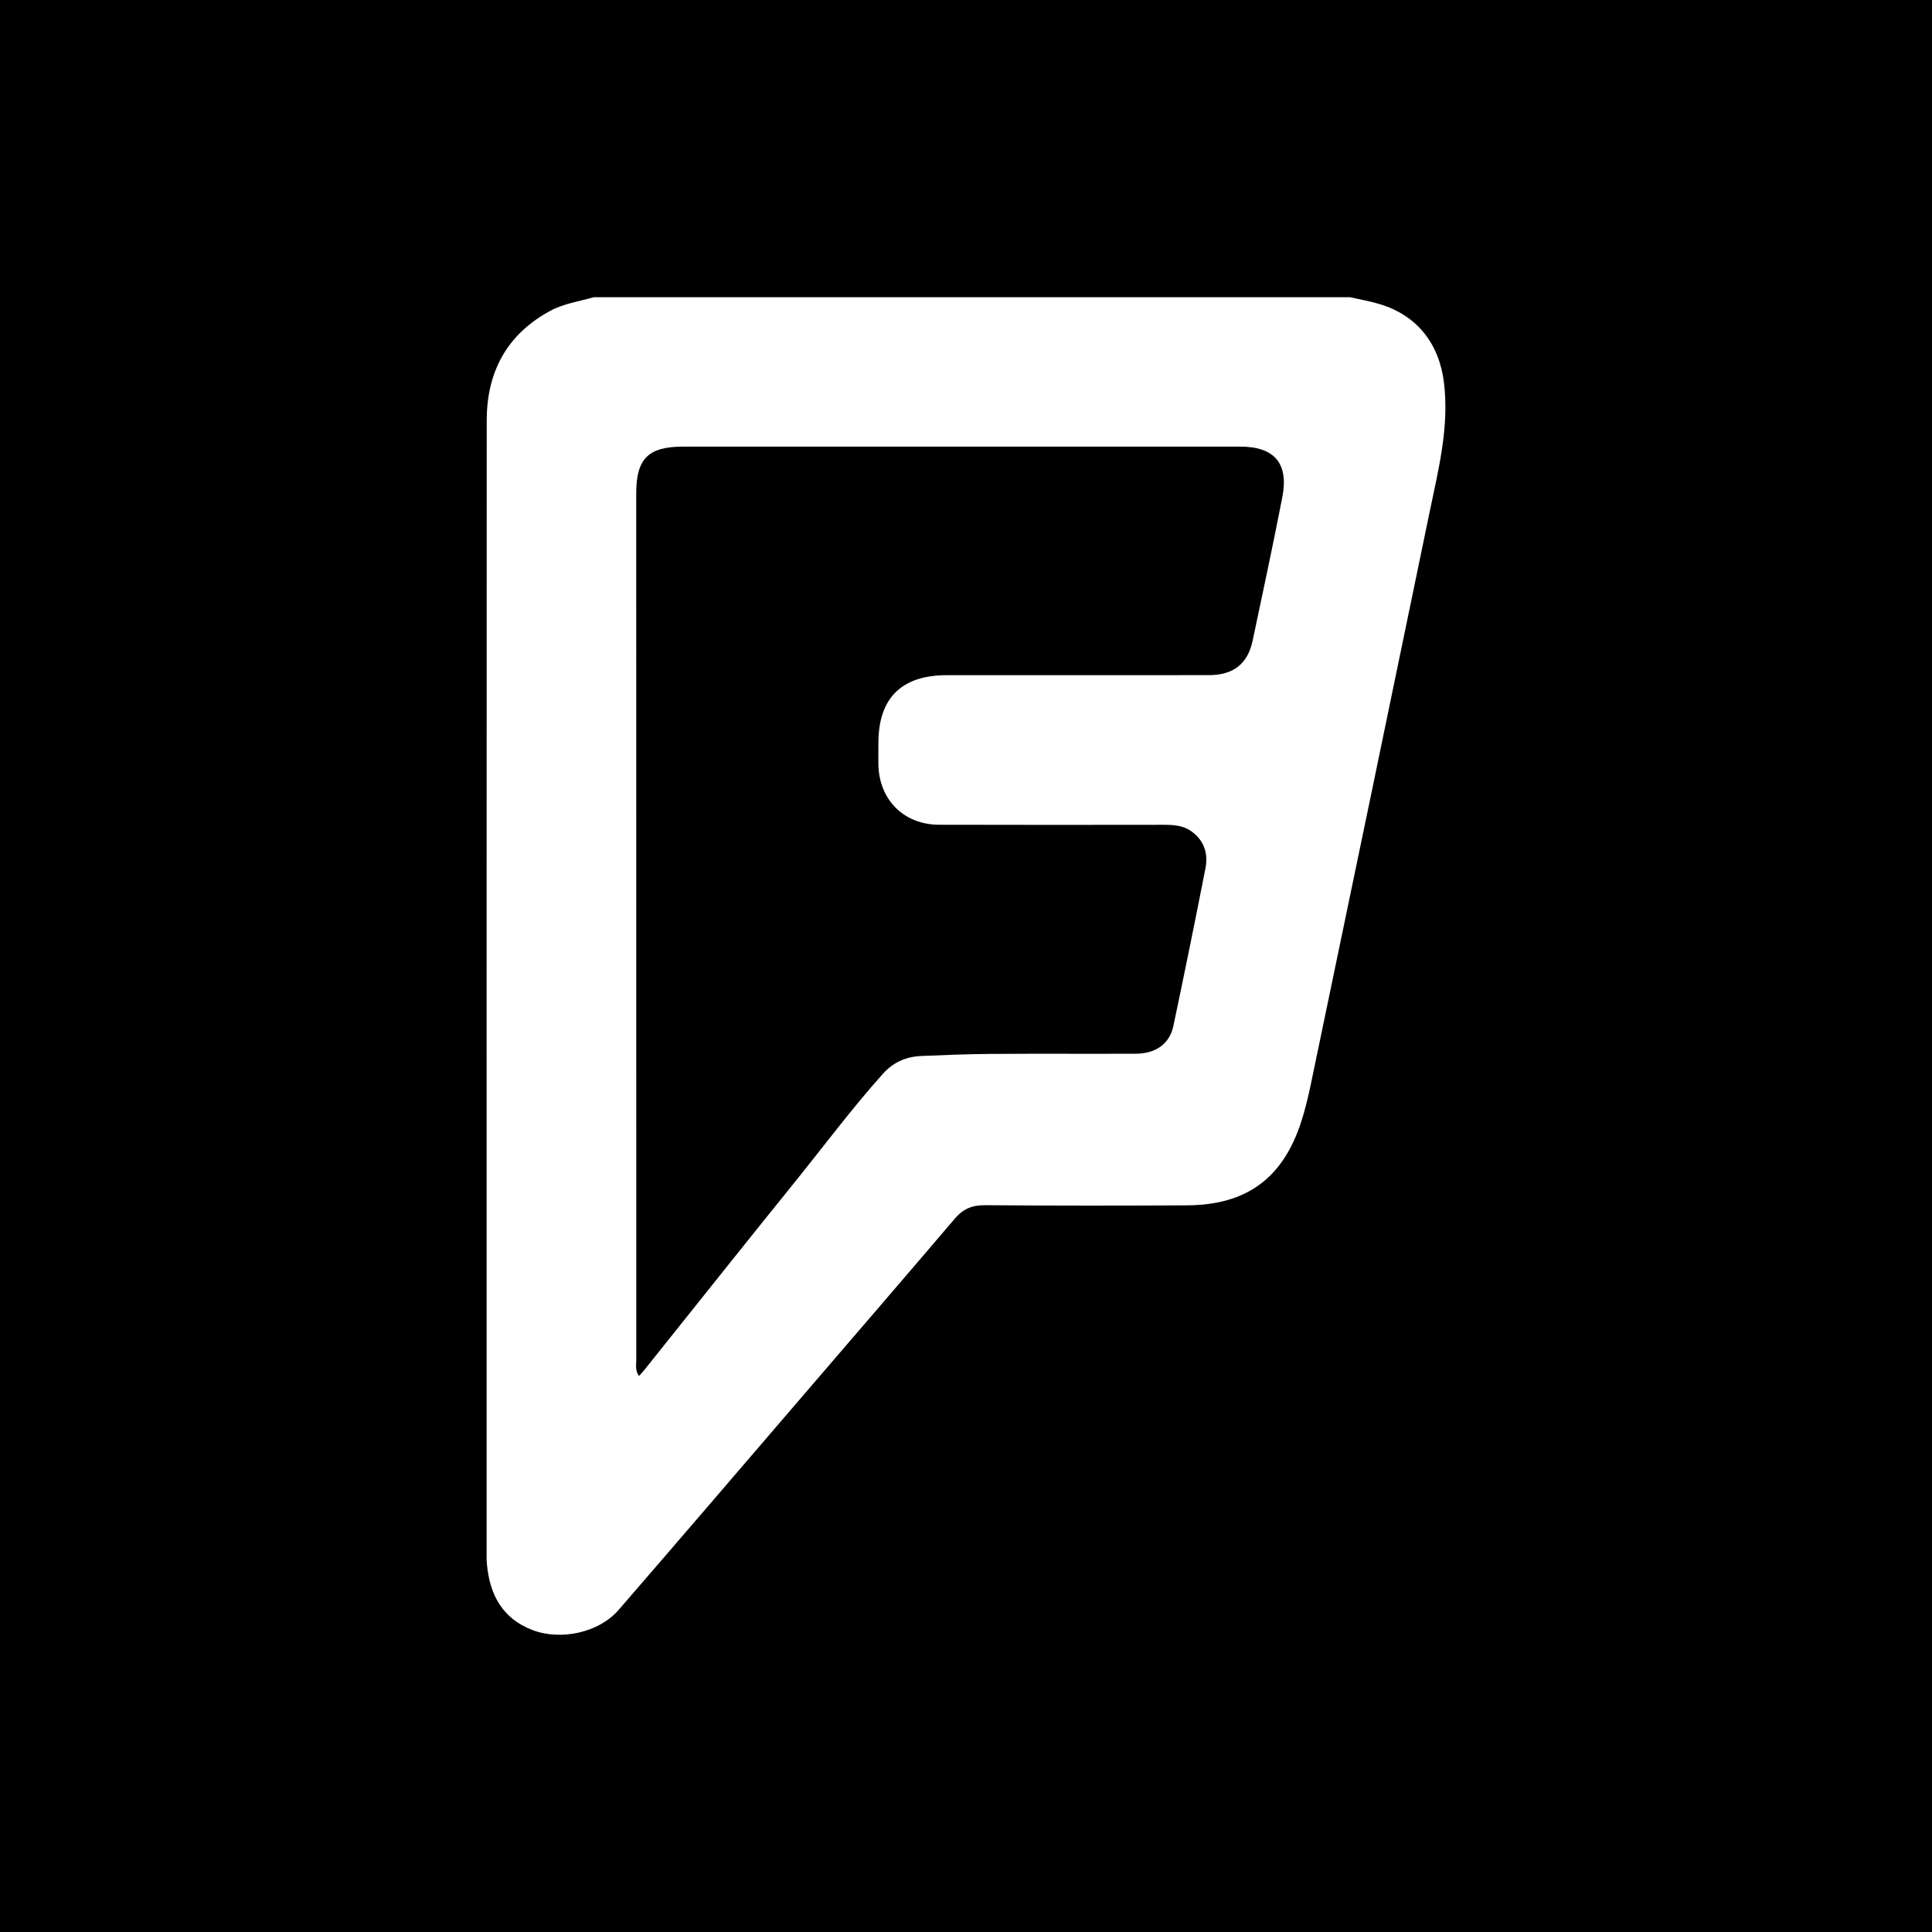
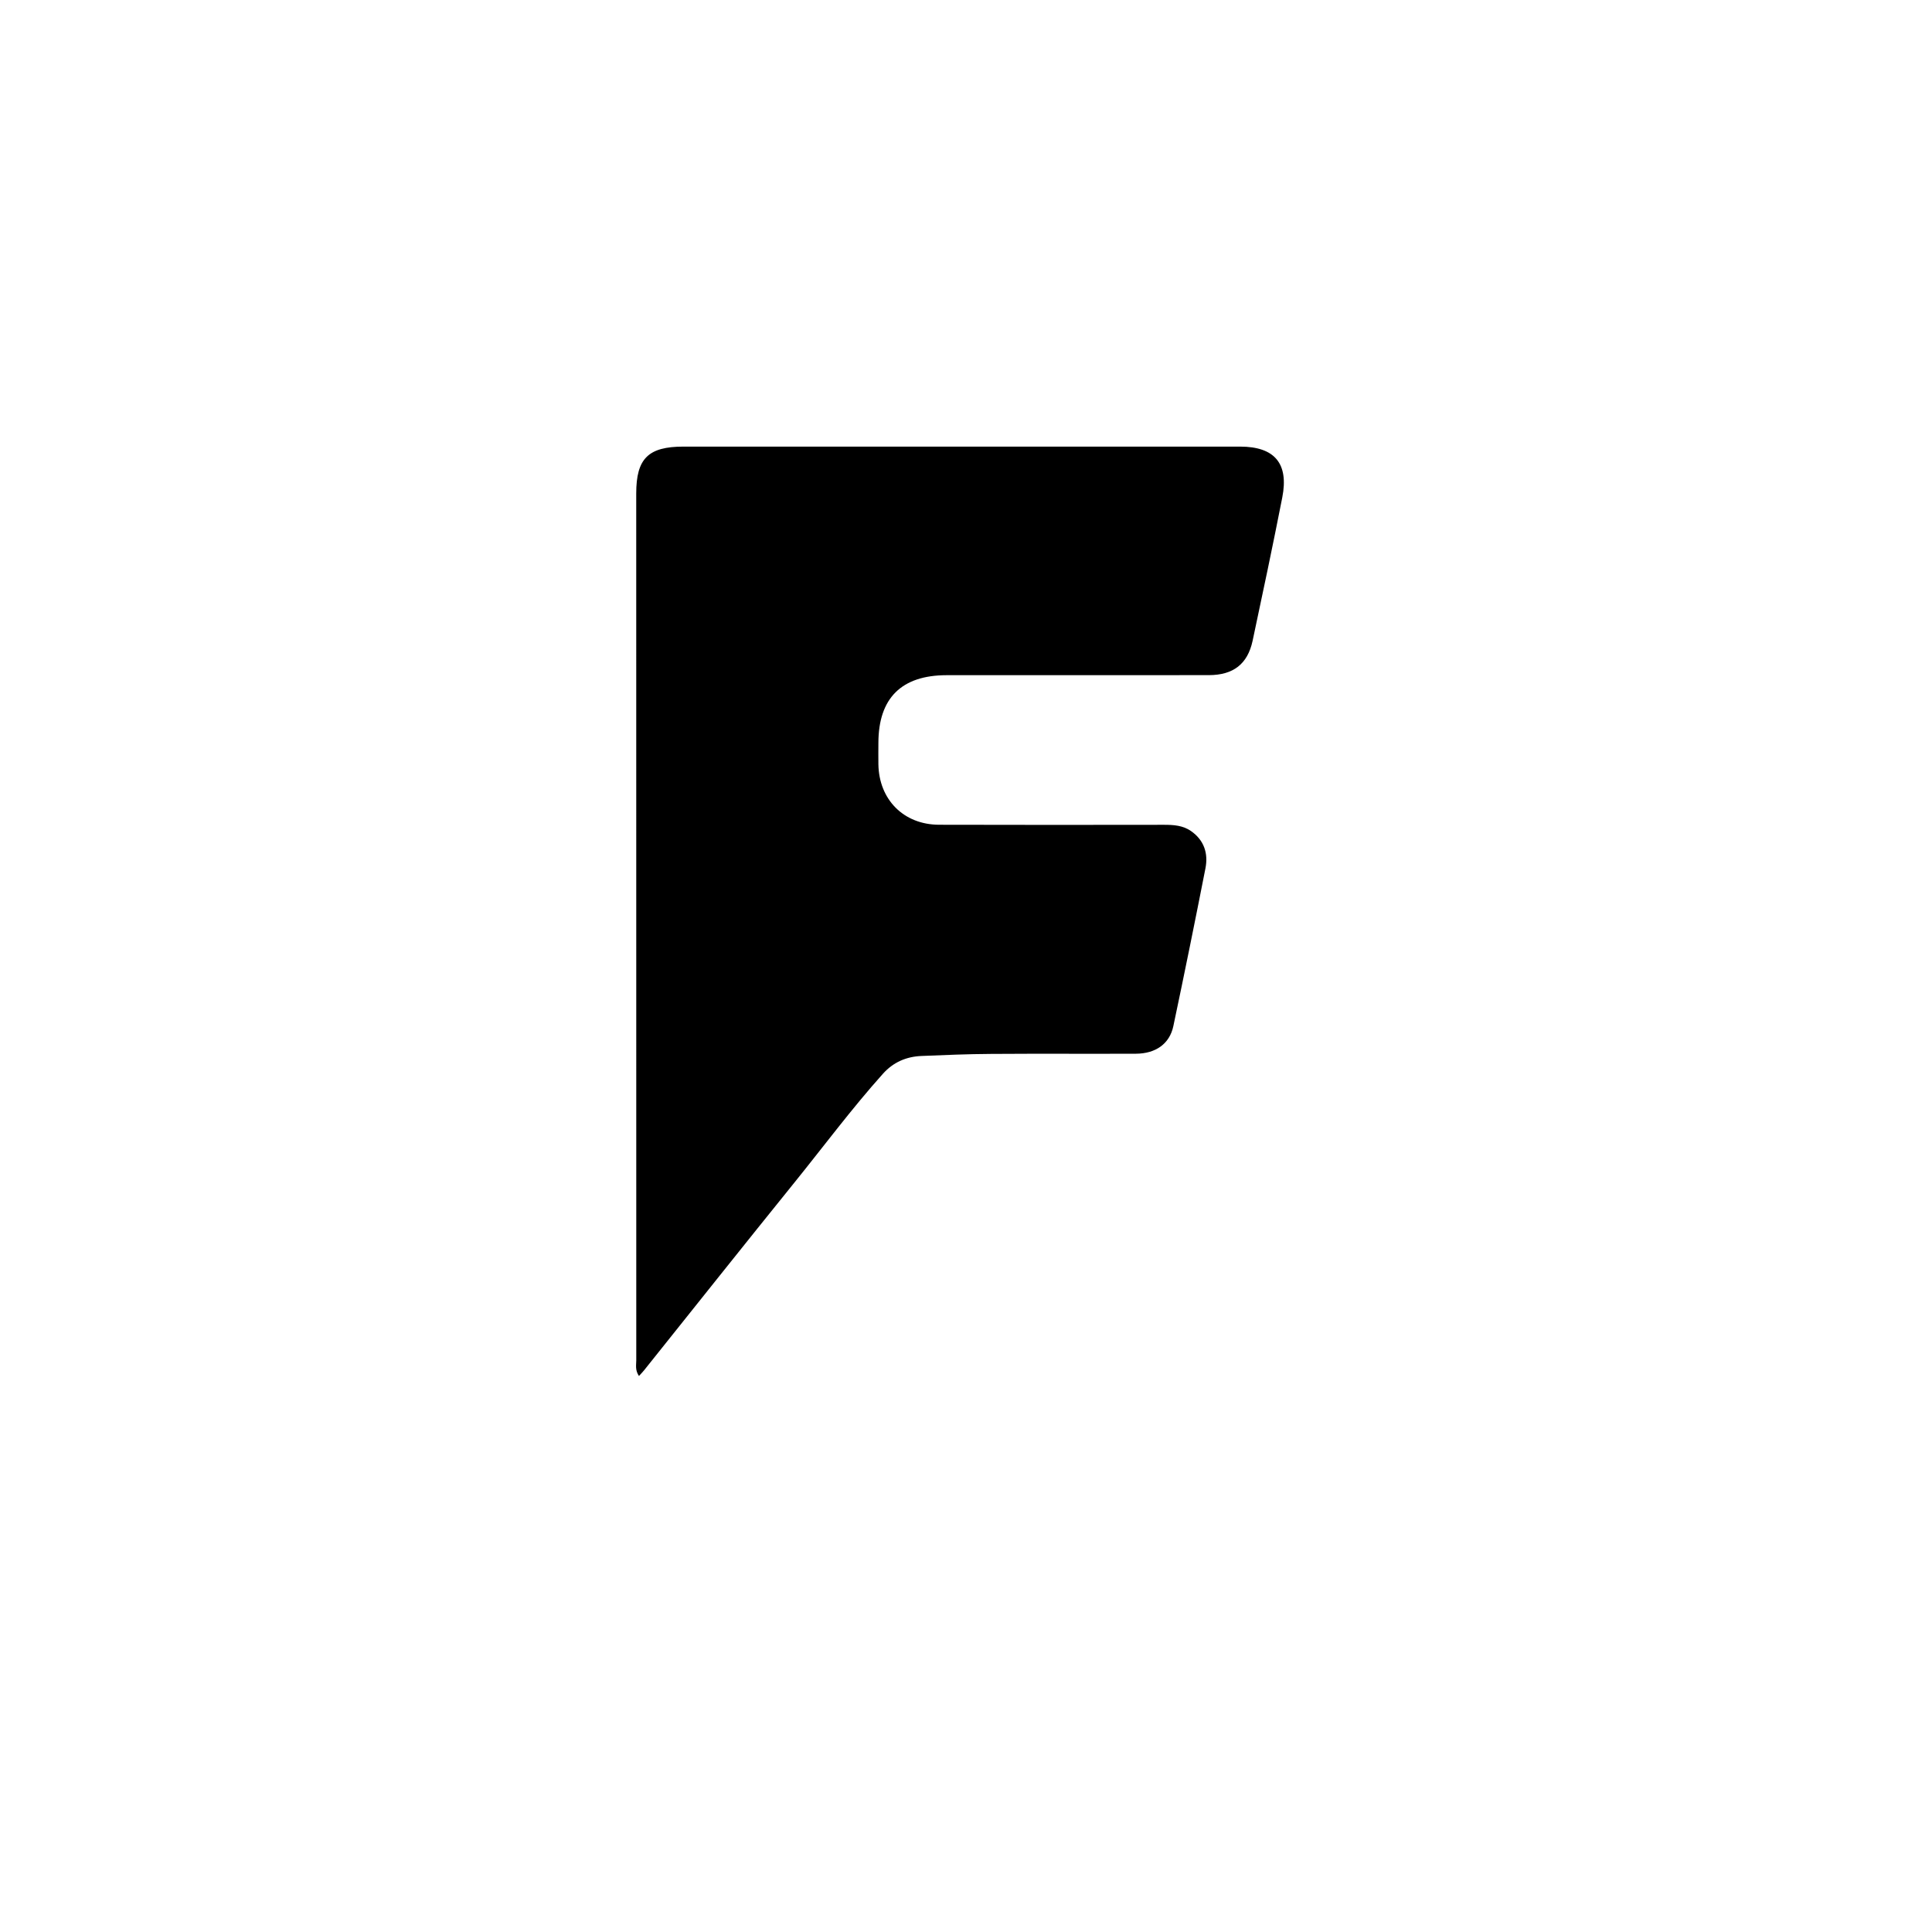
<svg xmlns="http://www.w3.org/2000/svg" fill="#000000" height="800px" width="800px" version="1.1" id="Layer_1" viewBox="0 0 455 455" xml:space="preserve">
  <g>
    <path style="fill-rule:evenodd;clip-rule:evenodd;" d="M292.046,105.179H160.965c-8.299,0-11.128,2.806-11.128,11.039   c0,68.046,0,136.092,0.011,204.152c0,1.097-0.313,2.277,0.629,3.69c0.54-0.595,0.899-0.954,1.212-1.347   c11.812-14.772,23.58-29.582,35.472-44.299c6.886-8.523,13.437-17.343,20.763-25.519c2.455-2.748,5.531-4.063,9.132-4.207   c5.416-0.224,10.847-0.451,16.277-0.482c11.395-0.081,22.793,0,34.179-0.046c4.667-0.023,7.932-2.332,8.816-6.484   c2.613-12.36,5.126-24.757,7.561-37.164c0.695-3.535-0.313-6.653-3.42-8.807c-1.895-1.313-4.083-1.456-6.306-1.456   c-17.667,0.02-35.334,0.043-53.004-0.012c-8.334-0.023-14.155-5.913-14.29-14.235c-0.023-1.671-0.011-3.343,0-5.025   c0.012-10.557,5.428-15.953,16.065-15.964c20.585-0.012,41.178,0.011,61.774-0.012c5.732-0.012,9.109-2.602,10.287-8.075   c2.401-11.24,4.779-22.492,6.99-33.766C303.556,109.139,300.167,105.179,292.046,105.179z" />
-     <path style="fill-rule:evenodd;clip-rule:evenodd;" d="M0,0v455h455V0H0z M336.658,120.727c-9.287,45.006-18.655,90-28.022,134.983   c-0.606,2.86-1.301,5.72-2.197,8.492c-4.308,13.27-12.845,19.574-26.845,19.666c-15.884,0.089-31.767,0.089-47.654-0.034   c-2.984-0.023-5.114,0.864-7.044,3.13c-11.992,14.066-24.062,28.066-36.109,42.088c-14.37,16.725-28.694,33.461-43.122,50.121   c-4.566,5.272-13.483,7.28-20.237,4.724c-7.099-2.694-10.106-8.337-10.757-15.536c-0.101-1.146-0.066-2.3-0.066-3.446   c0-88.619-0.023-177.238,0.023-265.86c0-11.329,4.621-20.18,14.784-25.756c3.254-1.795,6.909-2.298,10.41-3.297h178.137   c2.335,0.528,4.701,0.93,6.99,1.625c8.805,2.659,13.977,9.301,15.111,18.442C341.348,100.59,338.746,110.621,336.658,120.727z" />
  </g>
</svg>